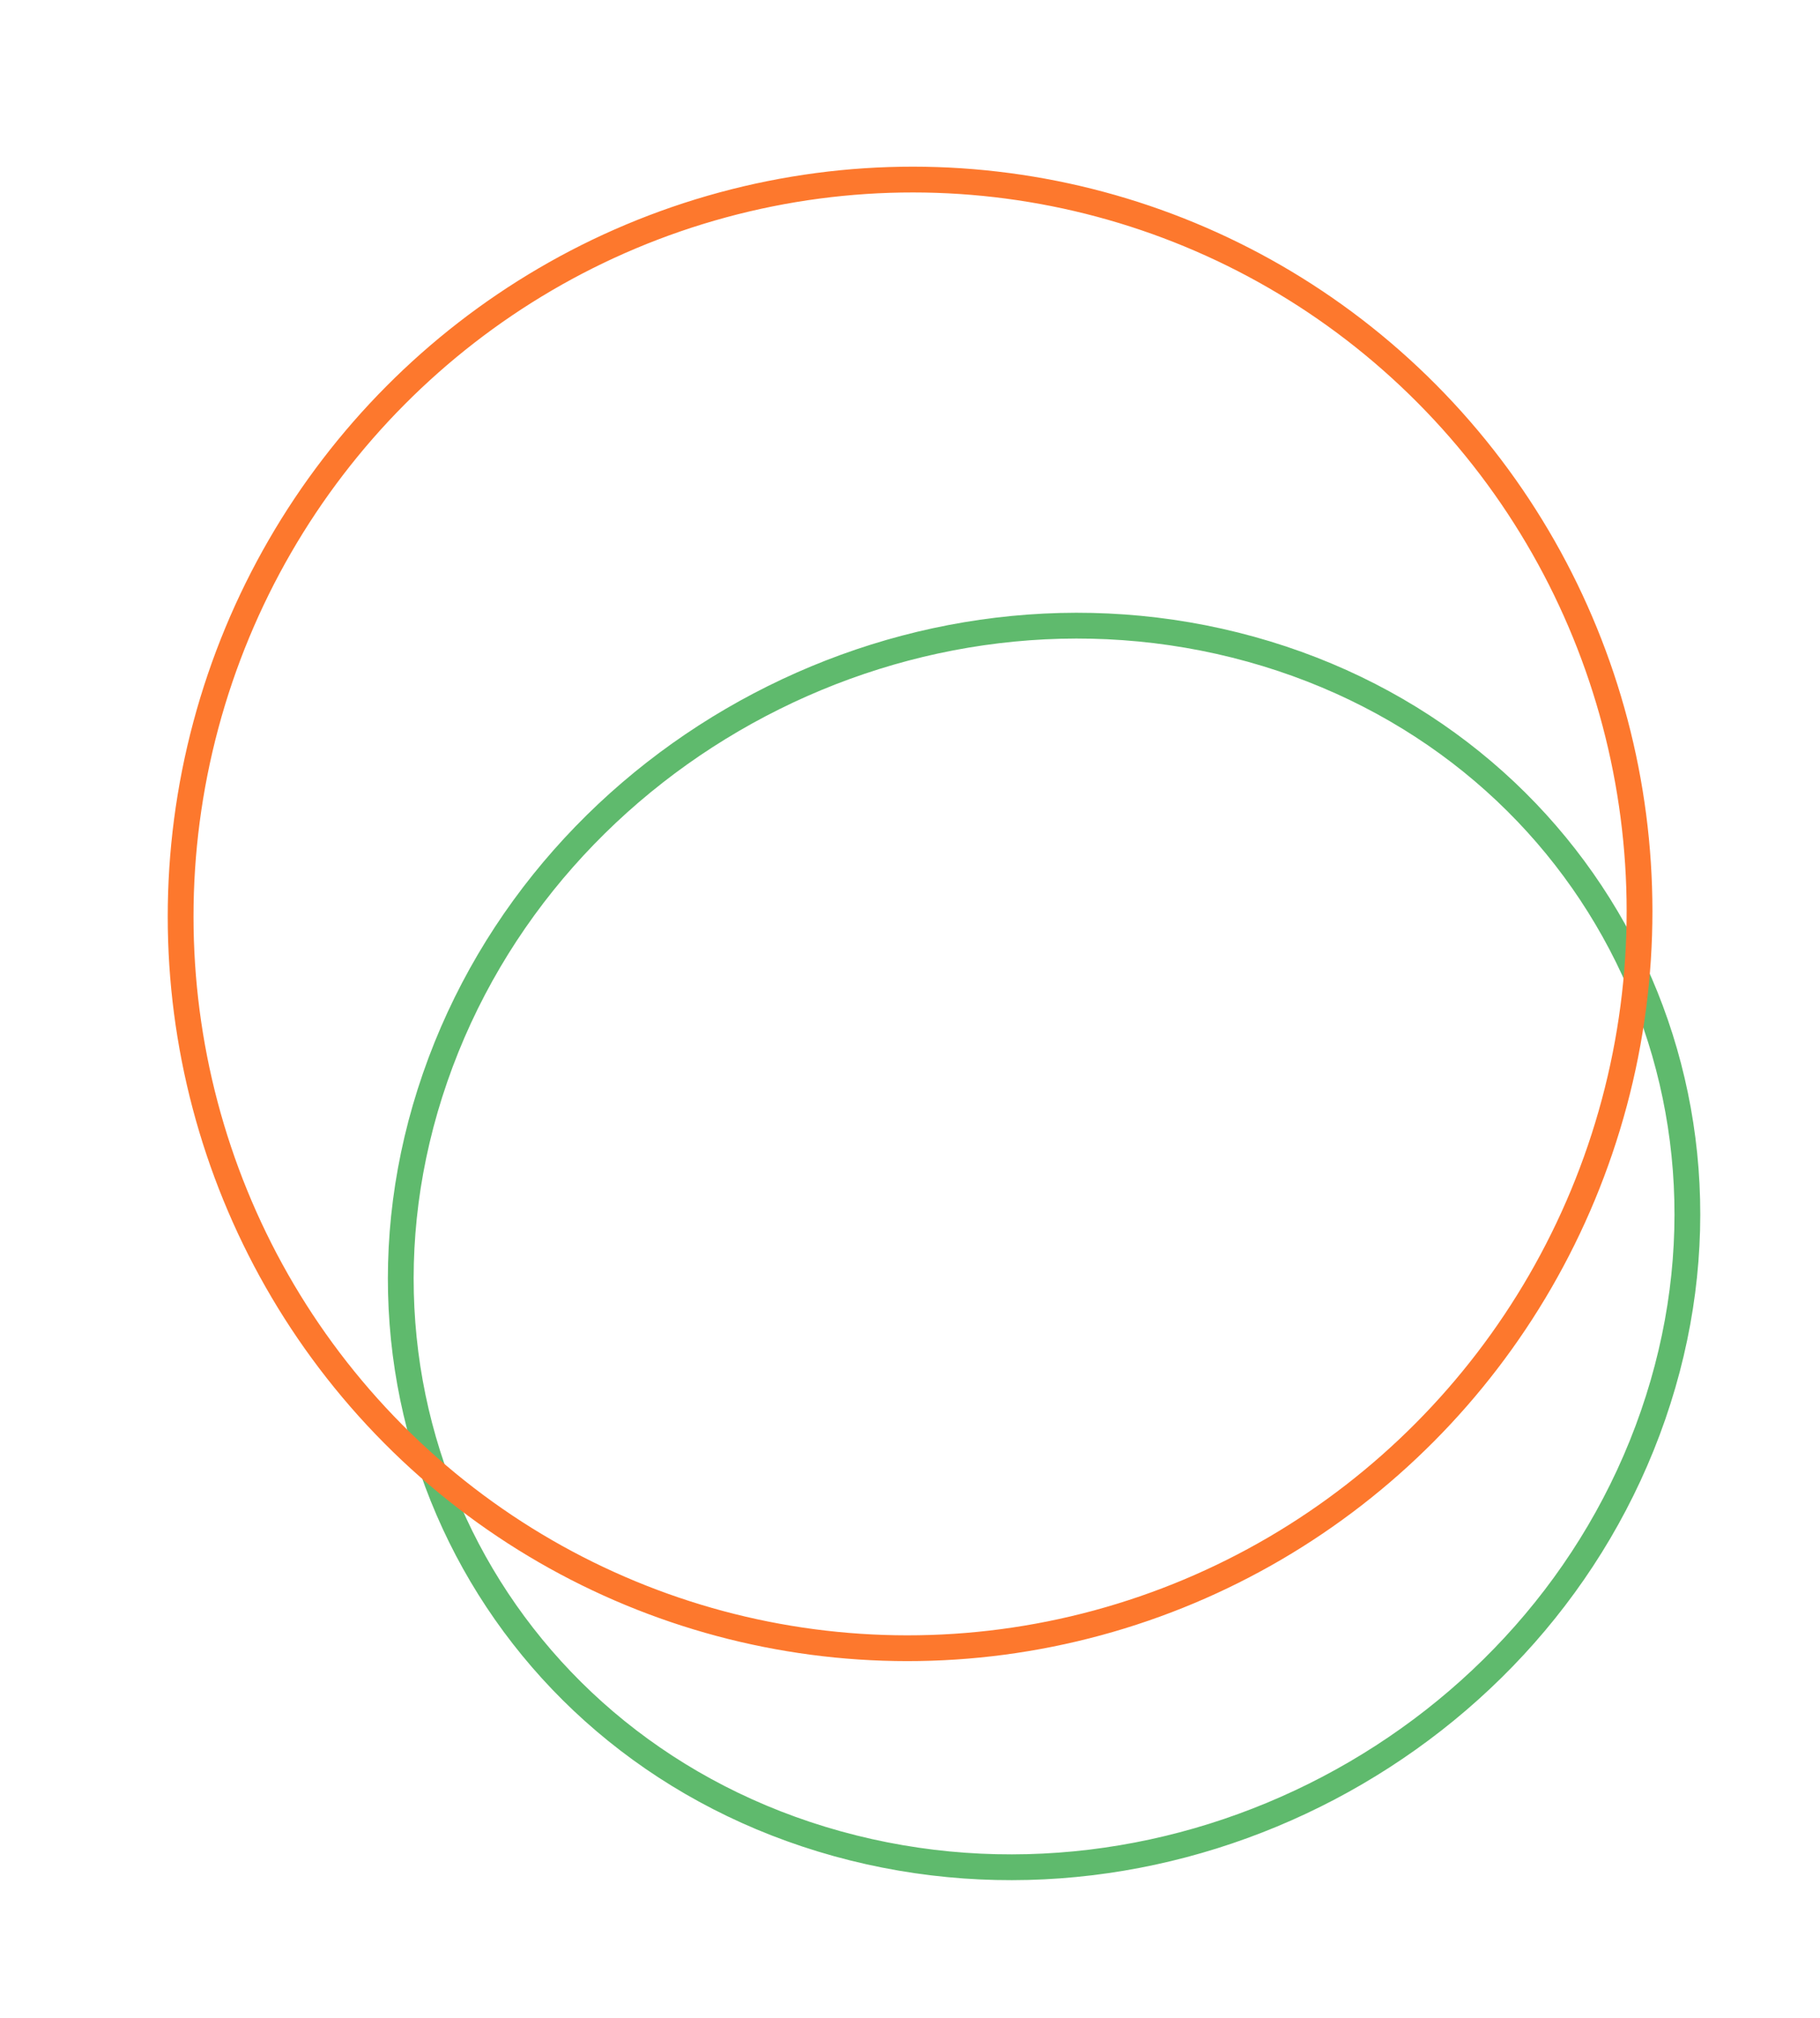
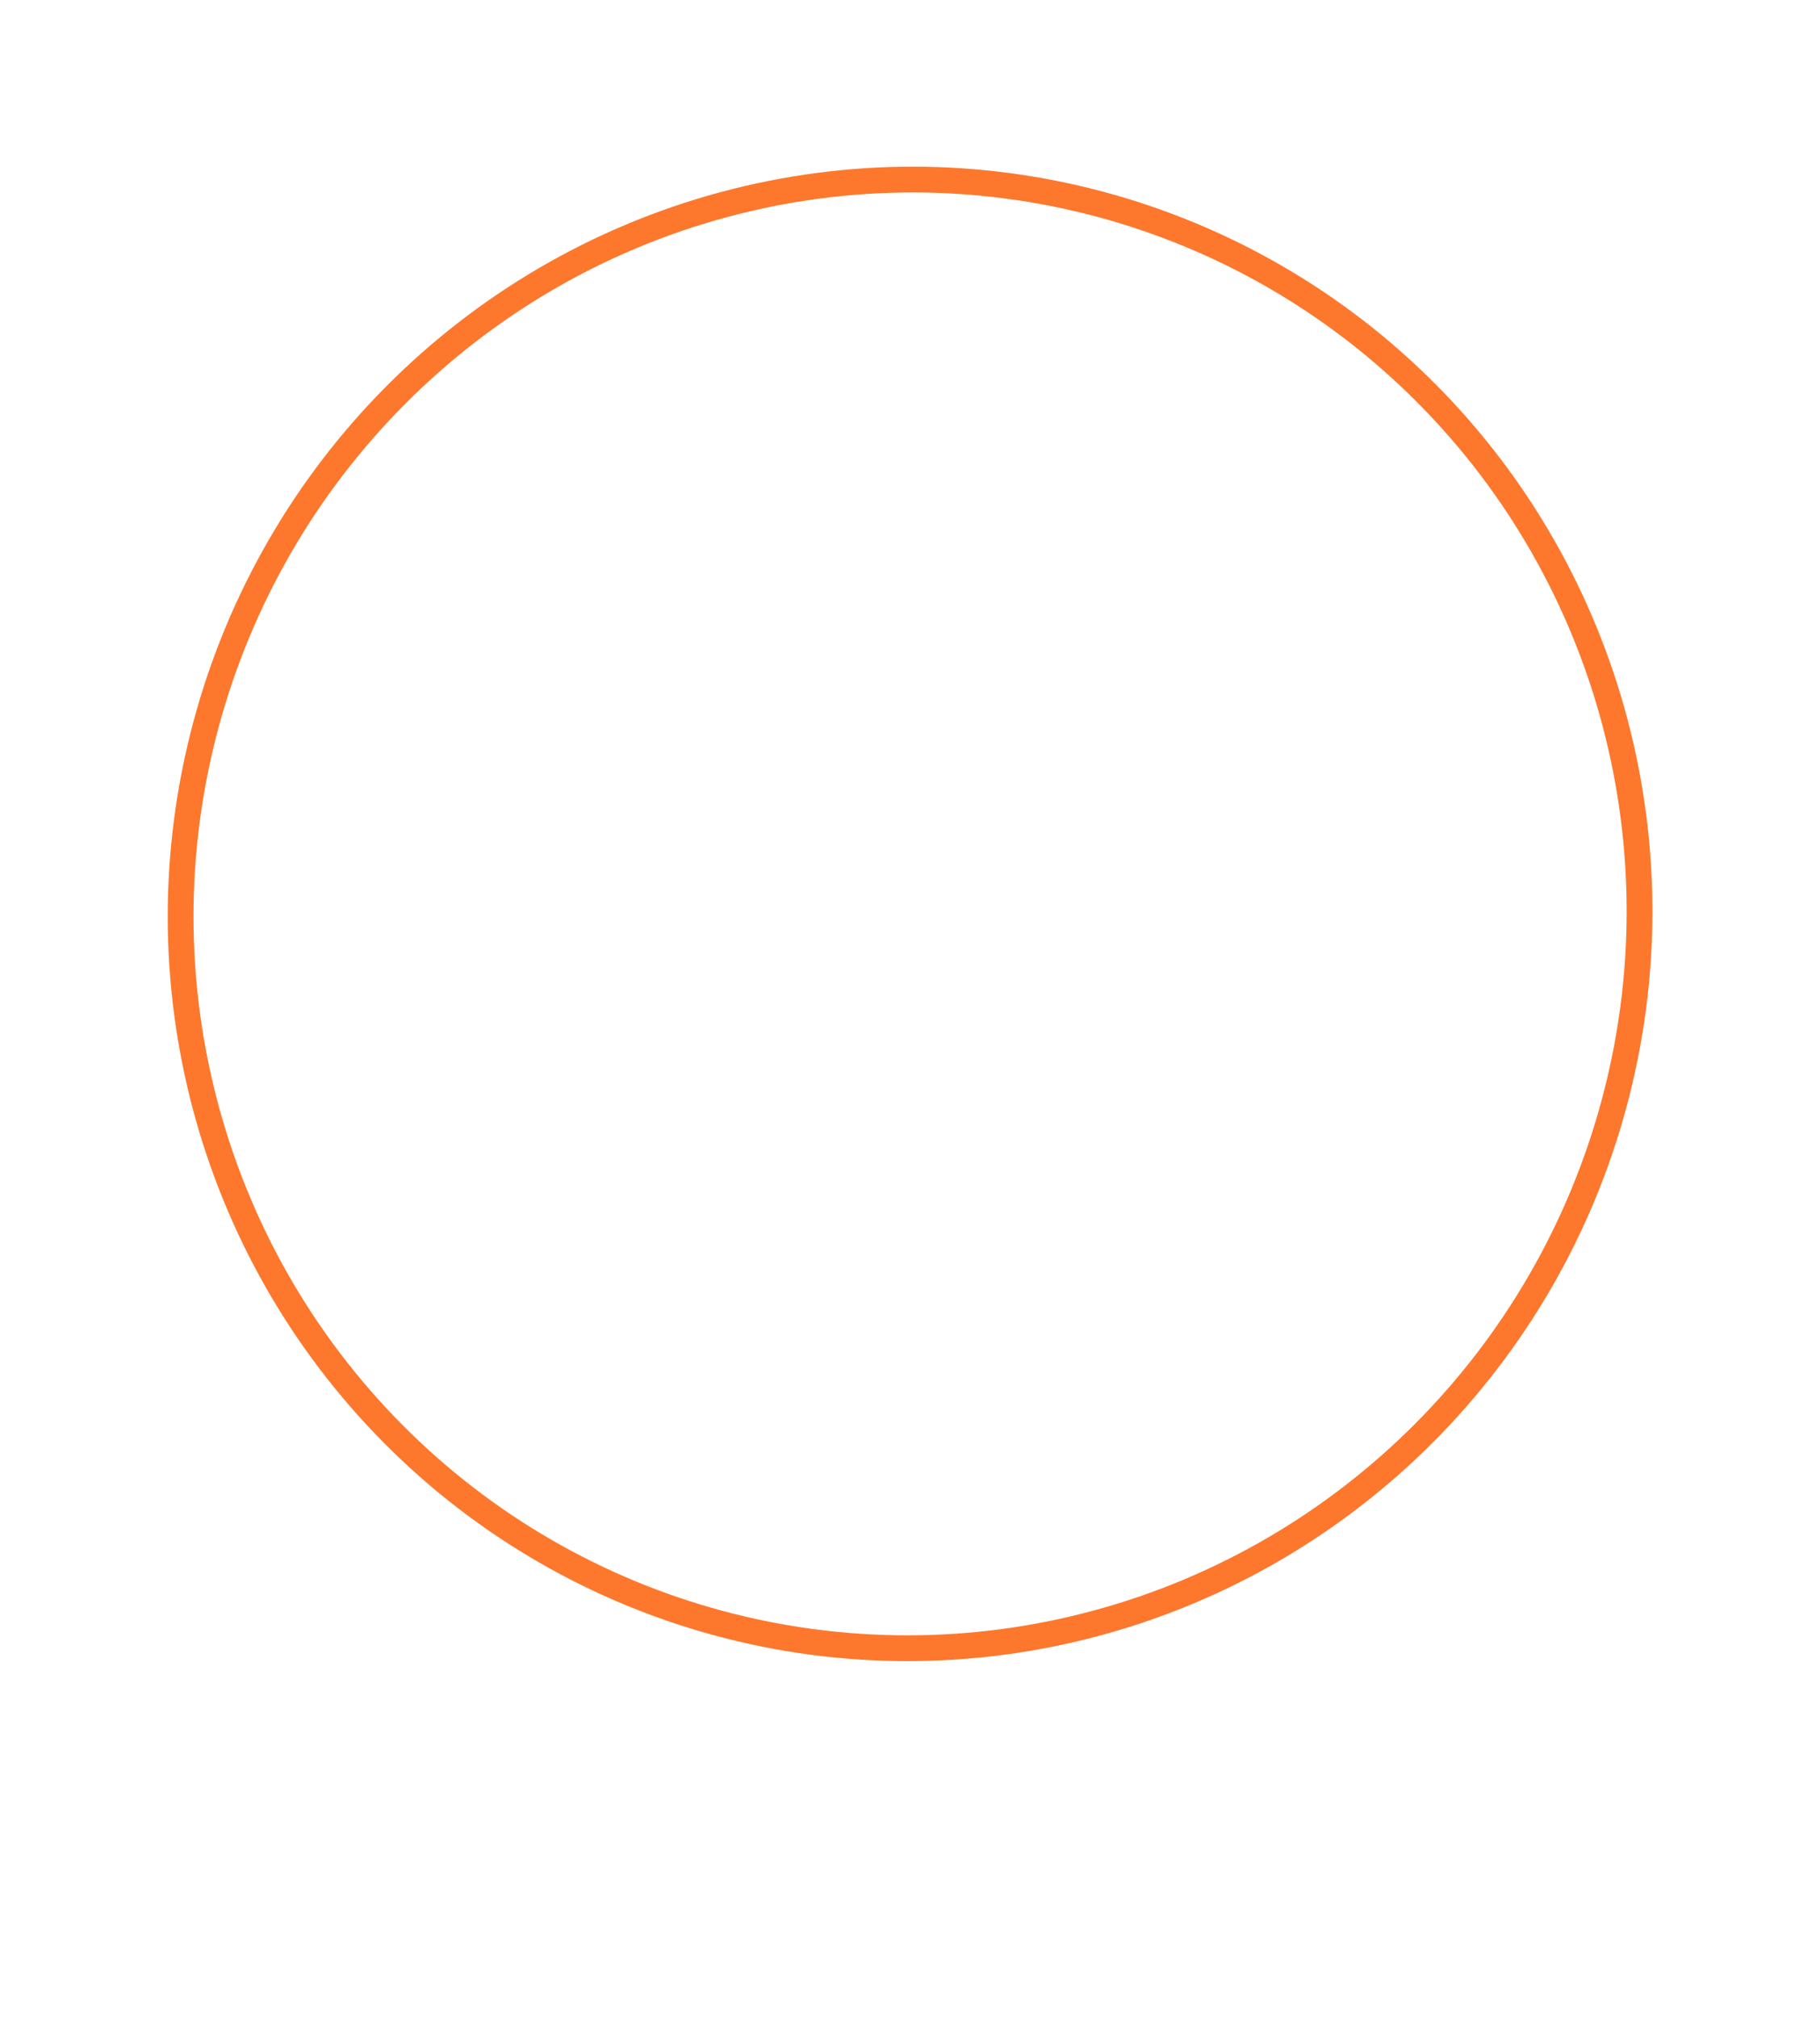
<svg xmlns="http://www.w3.org/2000/svg" width="423.642" height="469.517" viewBox="0 0 423.642 469.517">
-   <path id="Path_33970" data-name="Path 33970" d="M152.744.839C71.979-7.784,3.656,51.022.141,132.185S59.254,286.134,140.019,294.757s149.088-50.182,152.6-131.346S233.509,9.462,152.744.839Z" transform="translate(66.091 399.418) rotate(-77)" fill="none" stroke="#5fba6d" stroke-width="6" />
  <ellipse id="Ellipse_179" data-name="Ellipse 179" cx="169.689" cy="170.929" rx="169.689" ry="170.929" transform="matrix(-0.966, -0.259, 0.259, -0.966, 331.489, 421.72)" fill="none" stroke="#fd782d" stroke-width="6" />
</svg>